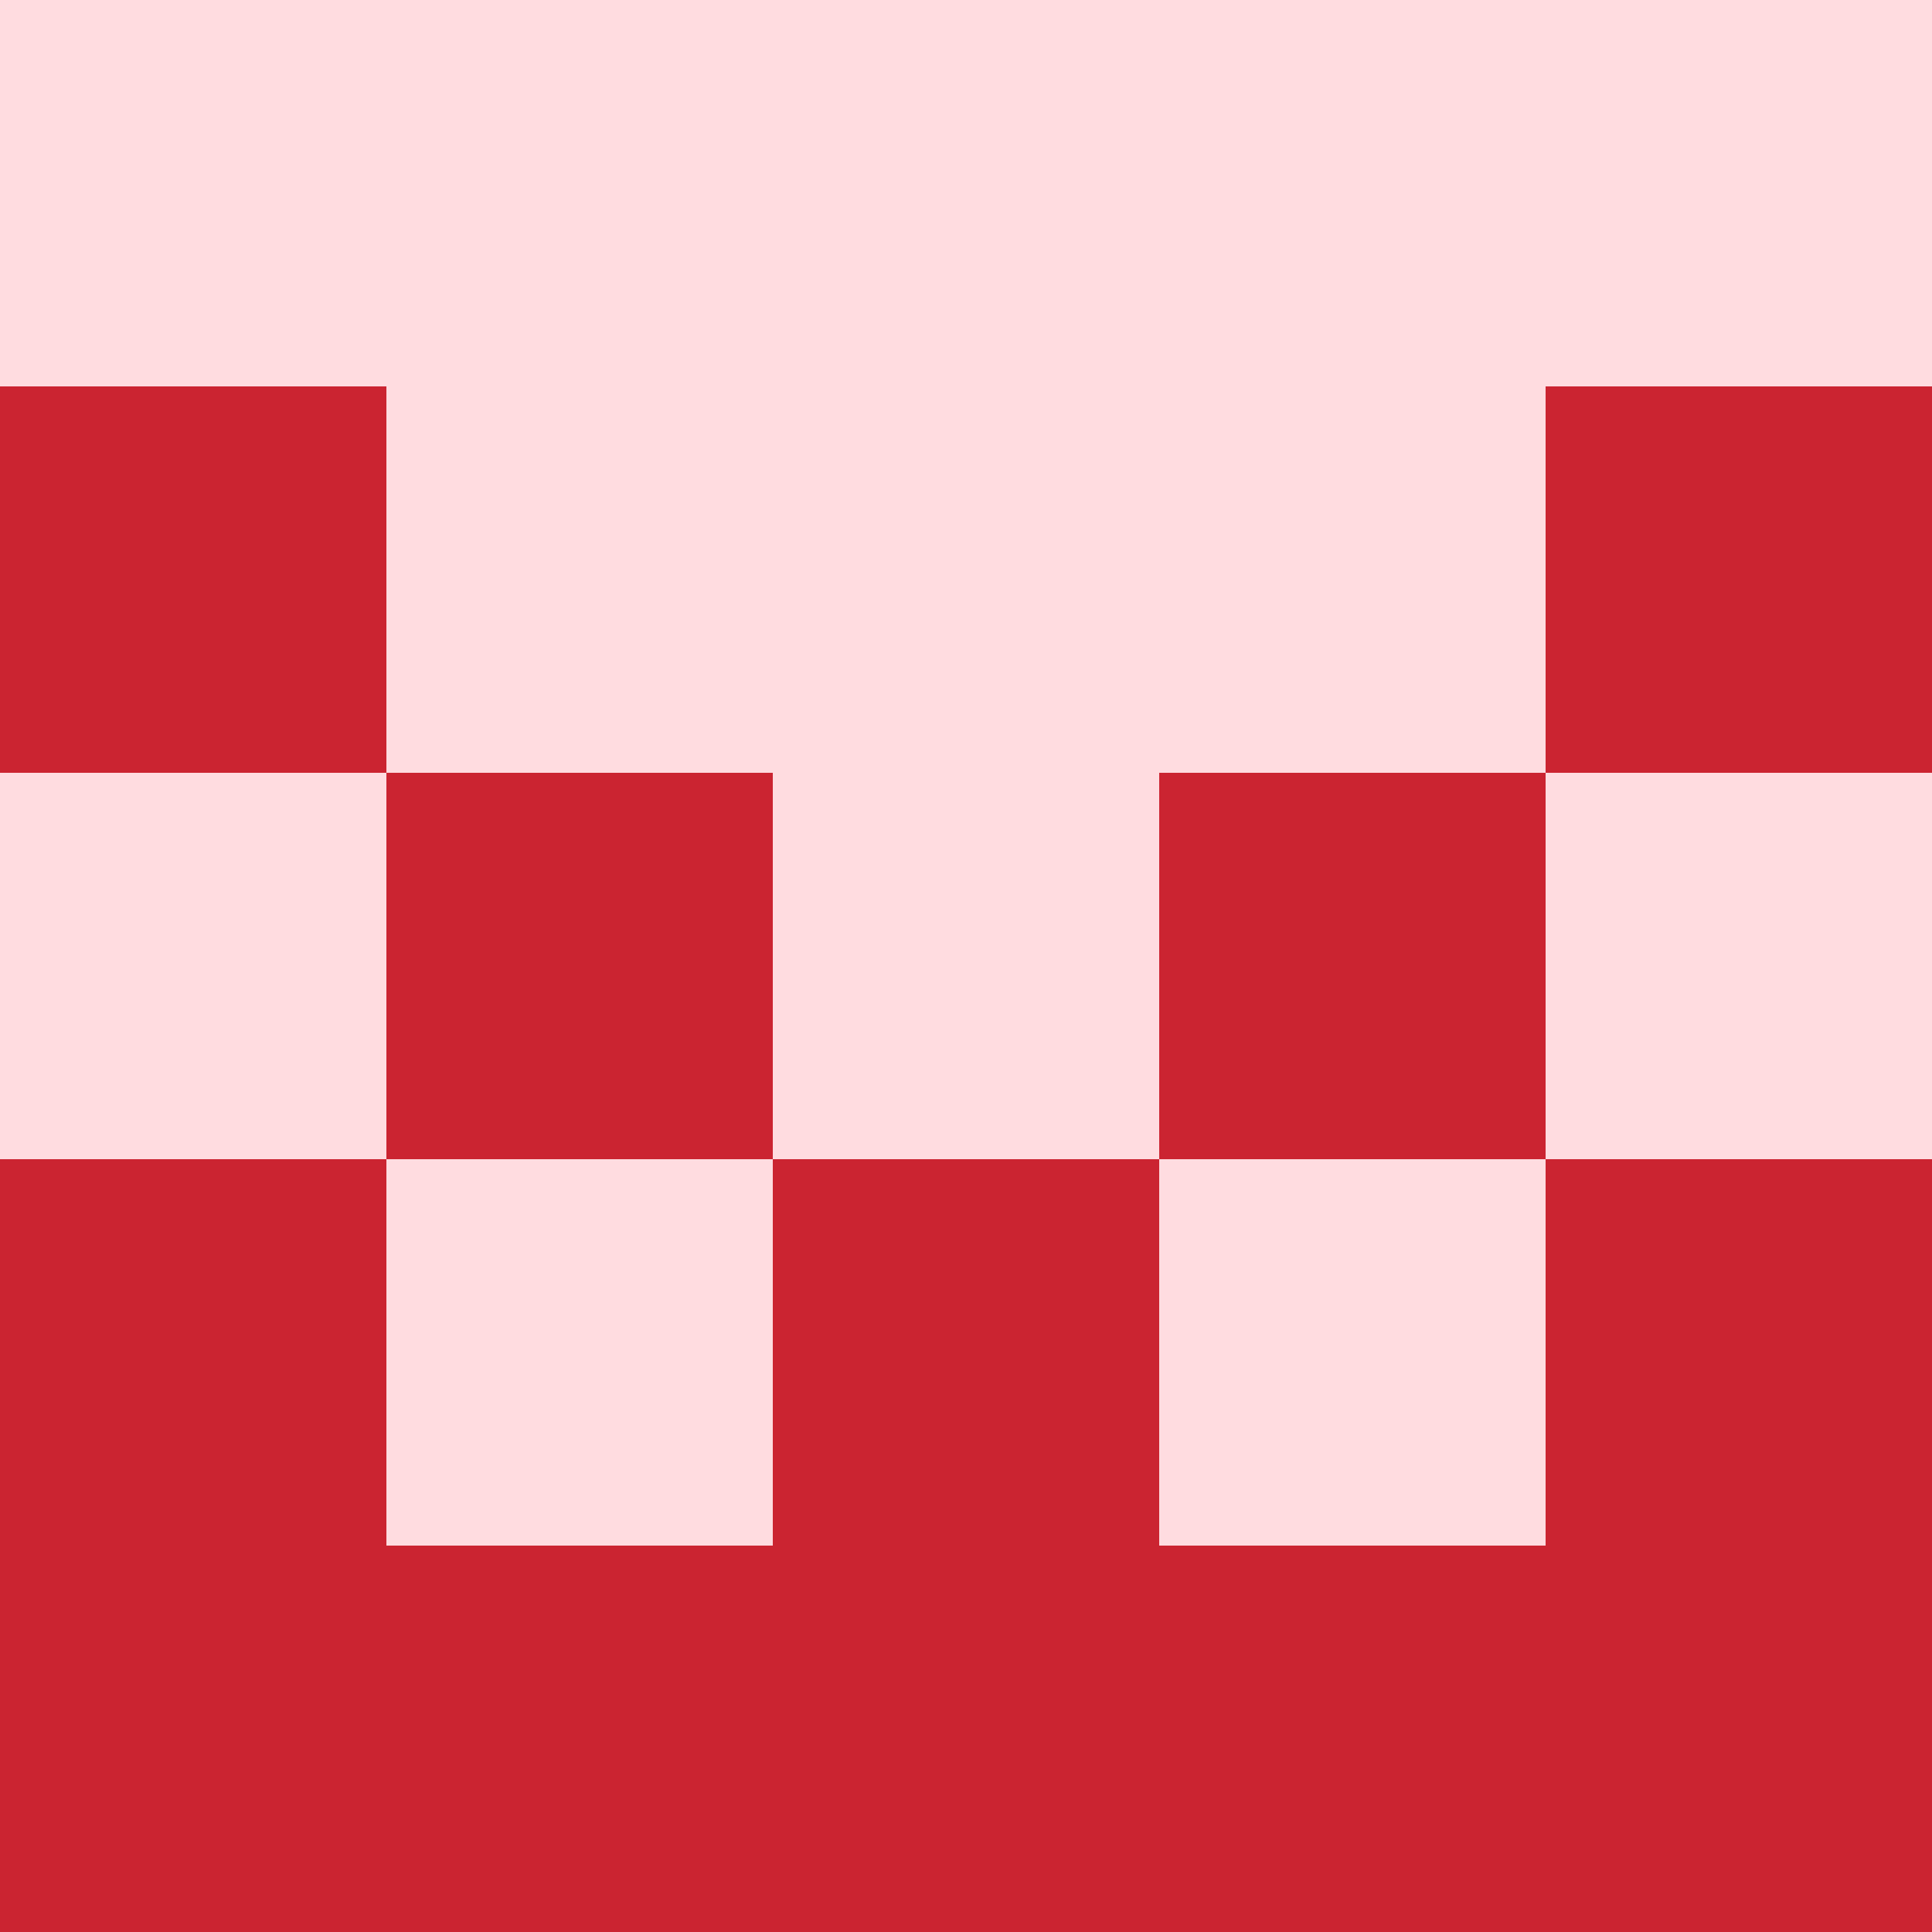
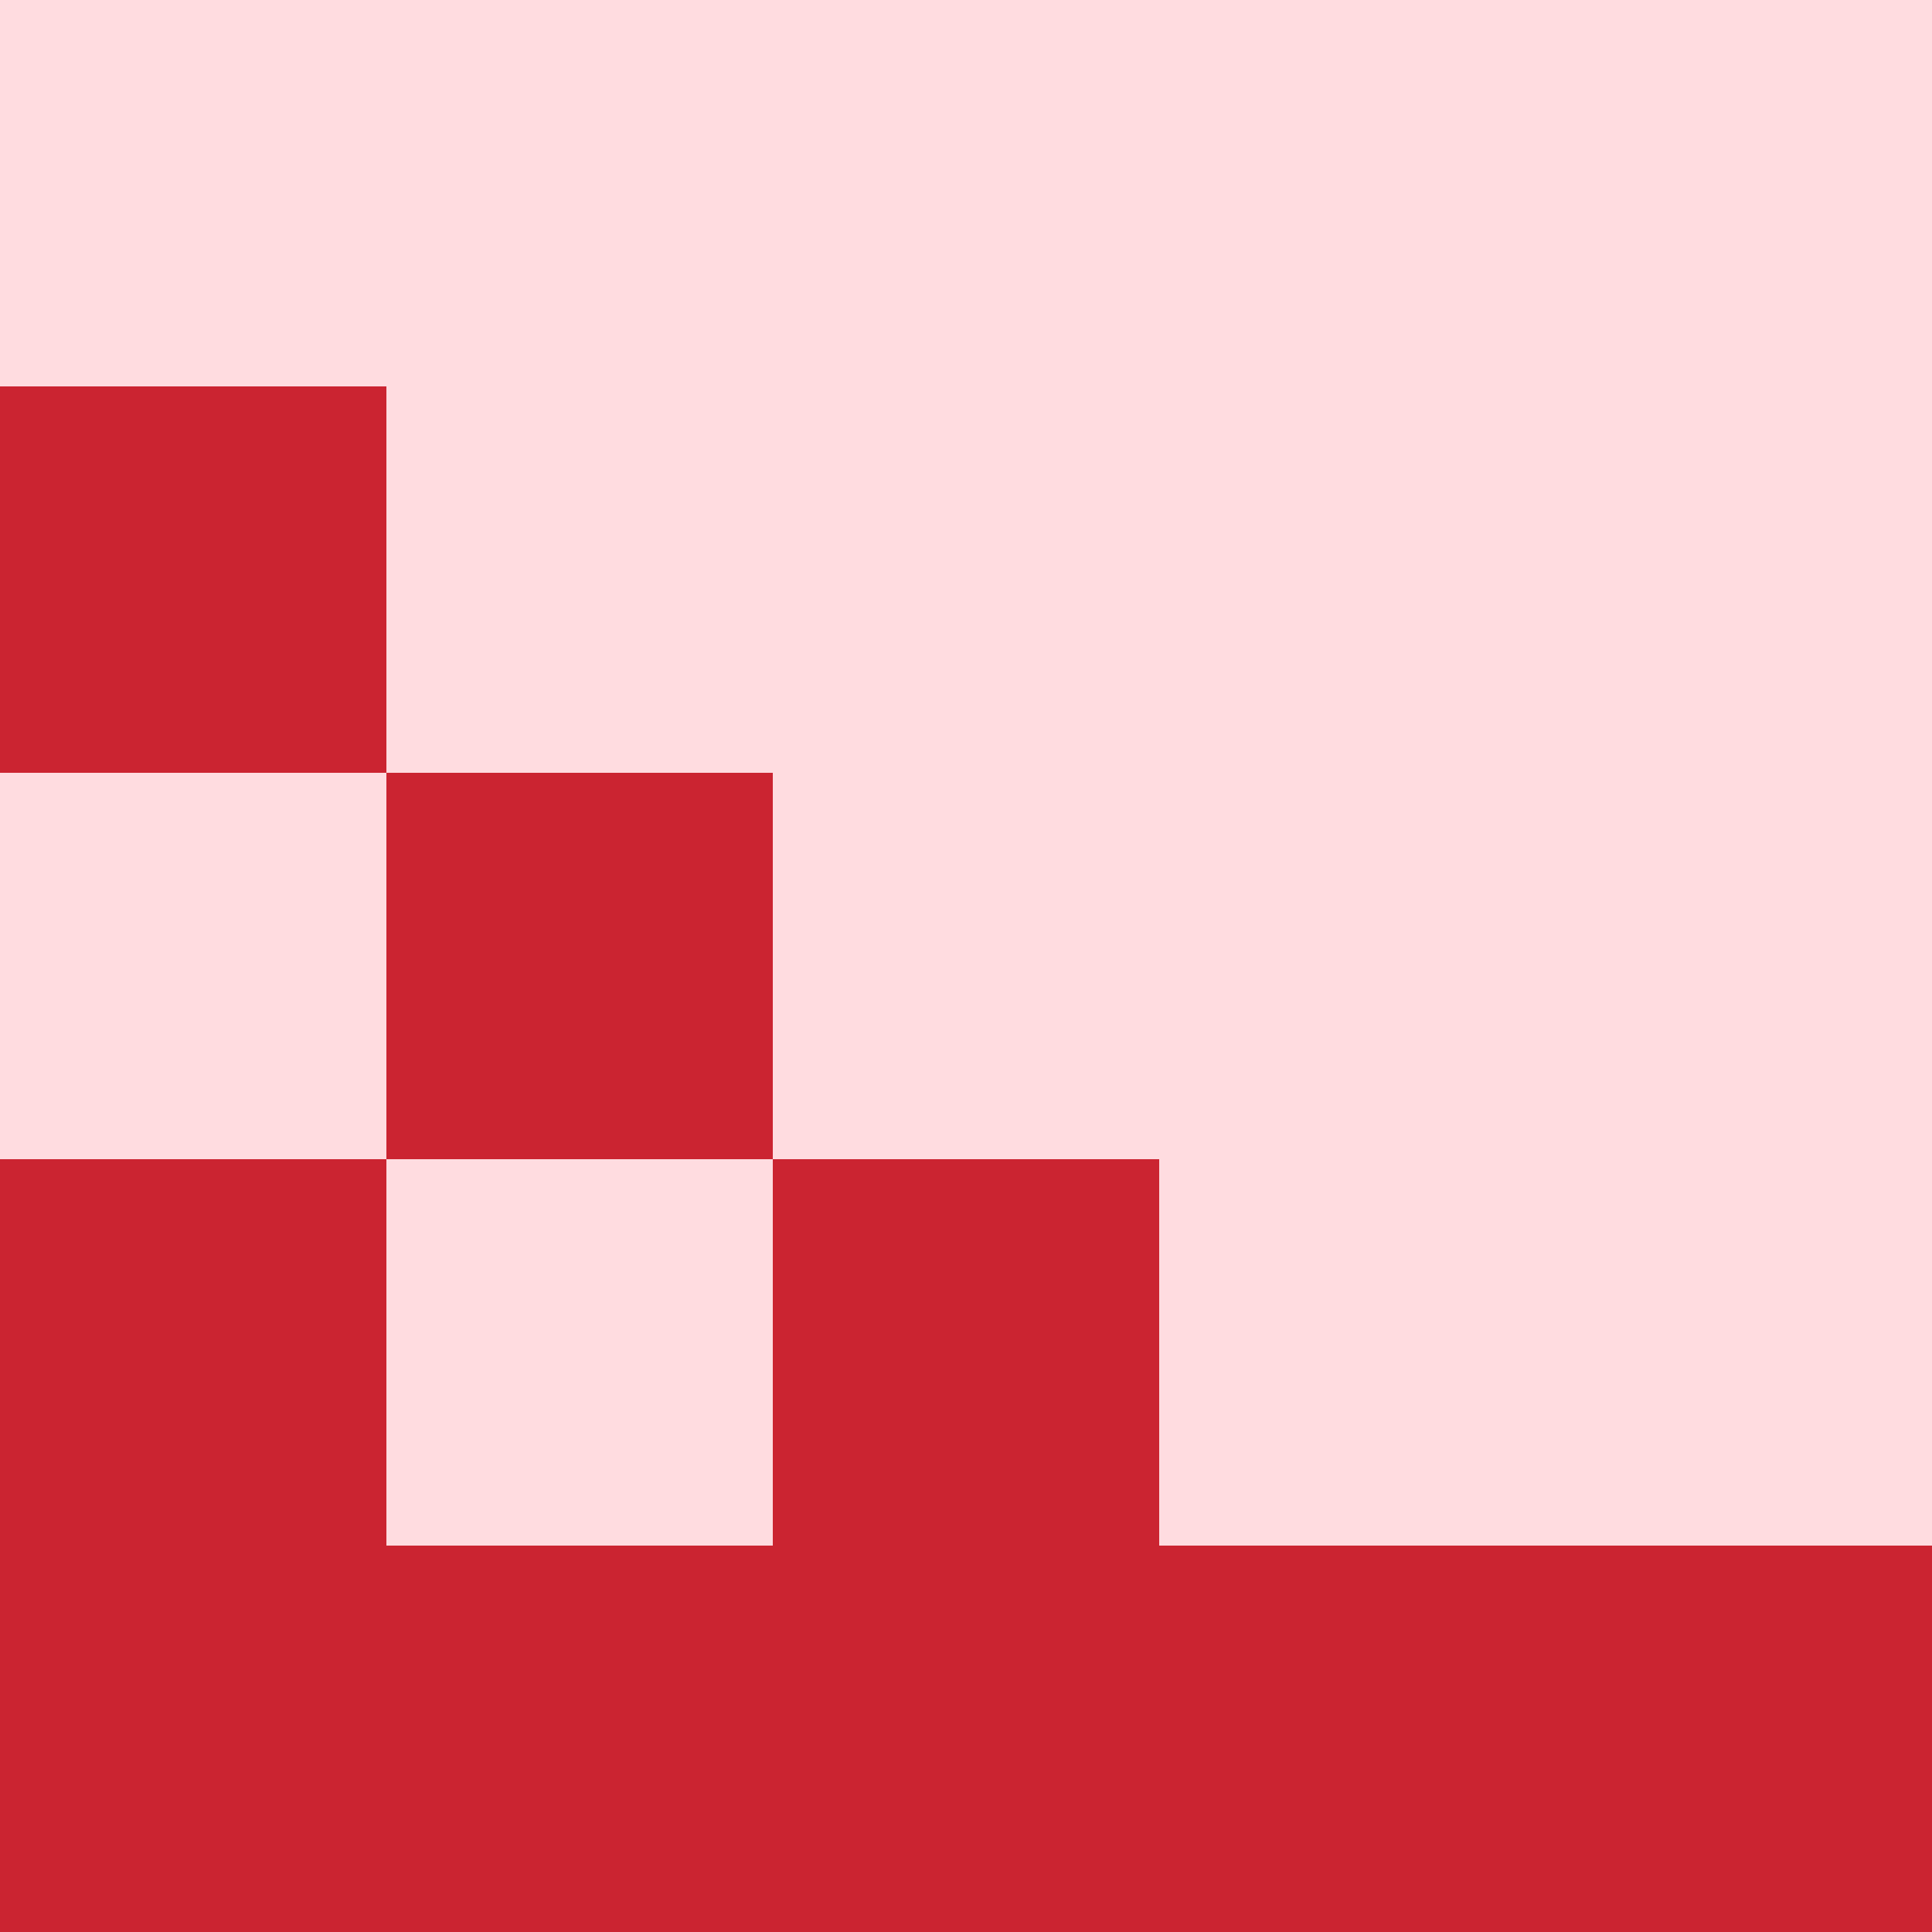
<svg xmlns="http://www.w3.org/2000/svg" viewBox="0 0 350 350">
  <rect x="0" y="0" width="350" height="350" style="fill: #ffdce0" />
  <rect x="140" y="210" width="70" height="70" style="fill: #cb2431" />
  <rect x="140" y="280" width="70" height="70" style="fill: #cb2431" />
  <rect x="70" y="140" width="70" height="70" style="fill: #cb2431" />
-   <rect x="210" y="140" width="70" height="70" style="fill: #cb2431" />
  <rect x="70" y="280" width="70" height="70" style="fill: #cb2431" />
  <rect x="210" y="280" width="70" height="70" style="fill: #cb2431" />
  <rect x="0" y="70" width="70" height="70" style="fill: #cb2431" />
-   <rect x="280" y="70" width="70" height="70" style="fill: #cb2431" />
  <rect x="0" y="210" width="70" height="70" style="fill: #cb2431" />
-   <rect x="280" y="210" width="70" height="70" style="fill: #cb2431" />
  <rect x="0" y="280" width="70" height="70" style="fill: #cb2431" />
  <rect x="280" y="280" width="70" height="70" style="fill: #cb2431" />
</svg>